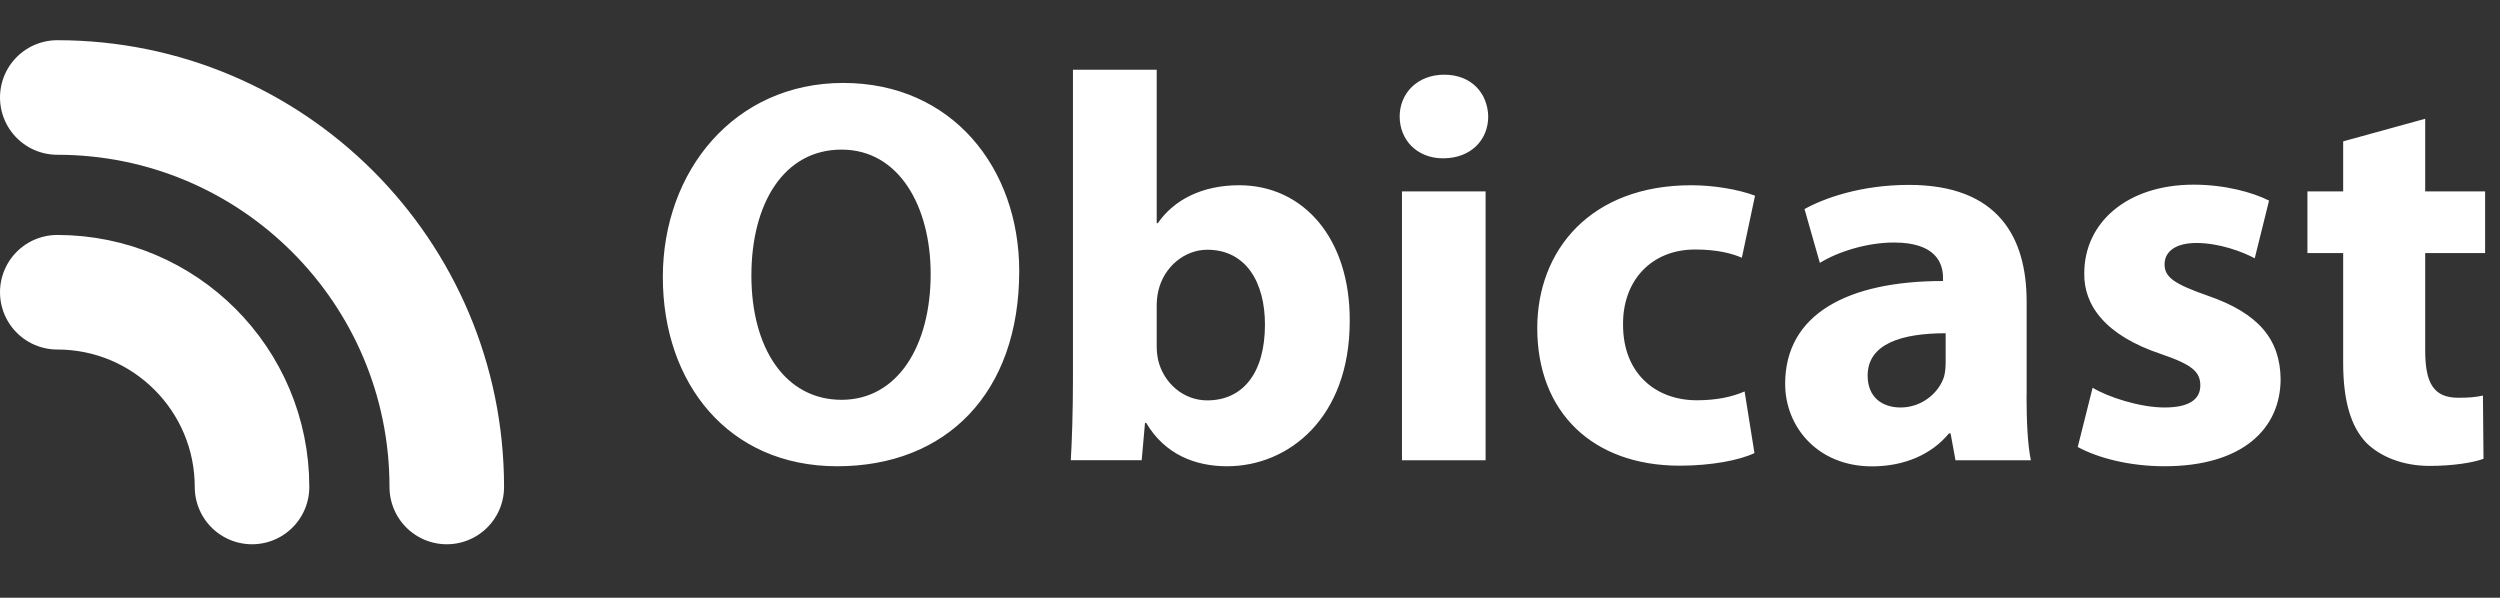
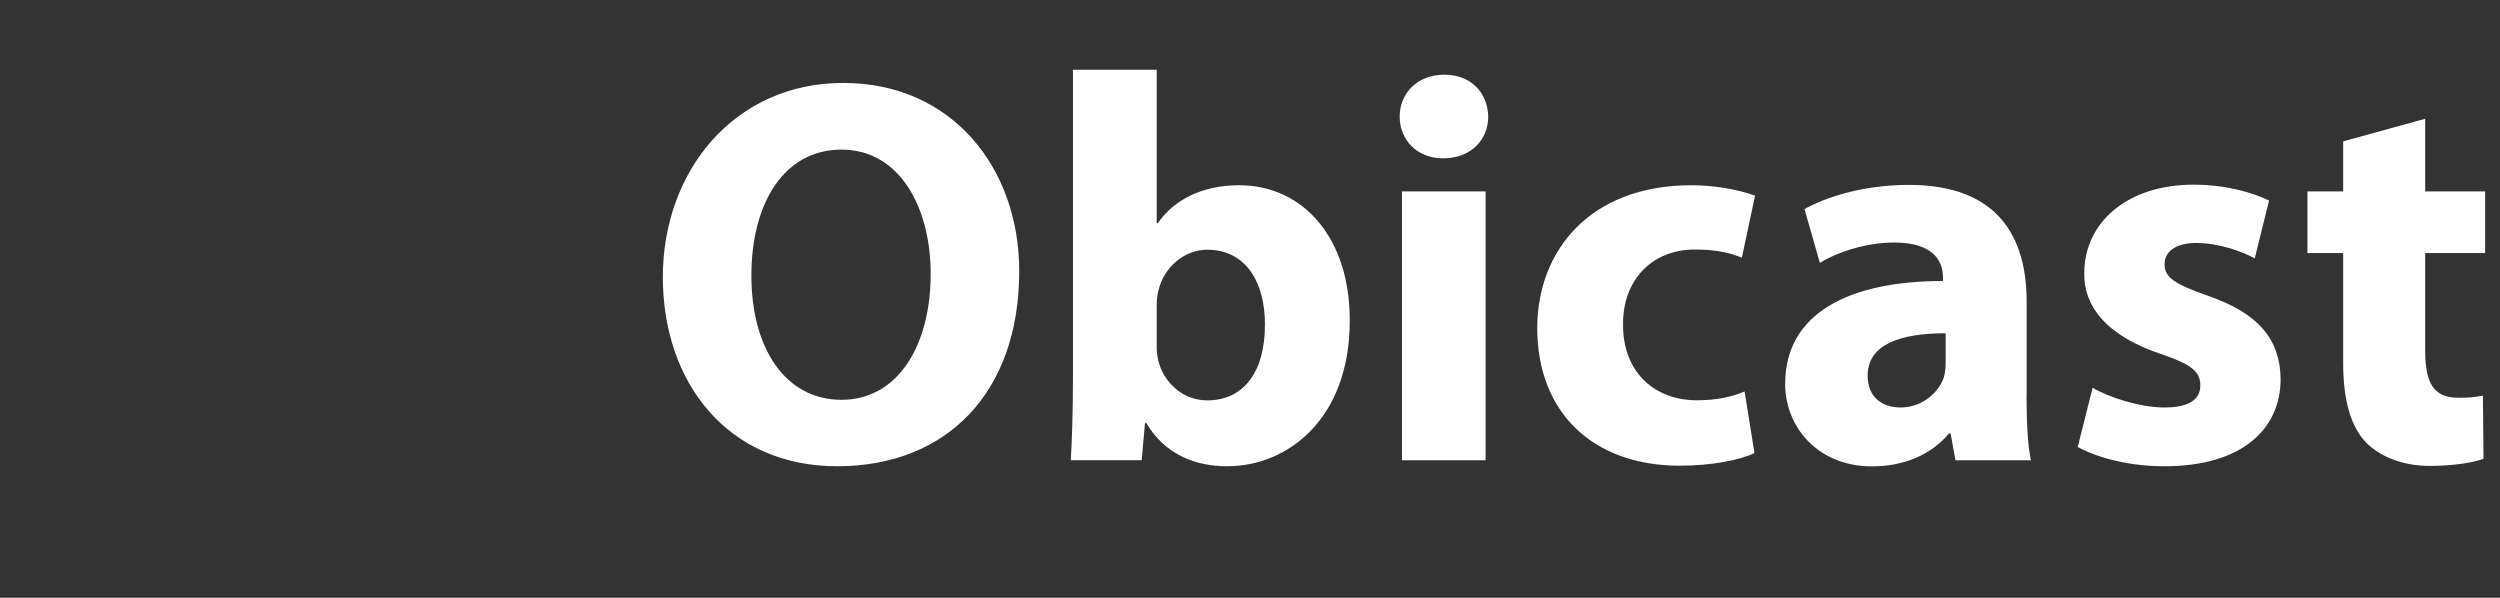
<svg xmlns="http://www.w3.org/2000/svg" viewBox="0 0 218.23 52.18">
  <rect x="0" y="0" width="218.23" height="52.18" fill="#333333" stroke="none" />
-   <path d="M5 8.51c18.78 0 34 15.22 34 34M5 25.51c9.39 0 17 7.61 17 17" style="fill:none;stroke:#fff;stroke-linecap:round;stroke-miterlimit:10;stroke-width:10px" />
  <path d="M88.97 23.66c0 10.66-6.38 17.04-15.89 17.04s-15.22-7.25-15.22-16.51S64.1 7.24 73.61 7.24s15.36 7.44 15.36 16.42Zm-23.38.39c0 6.38 2.98 10.85 7.87 10.85s7.78-4.7 7.78-10.99c0-5.86-2.74-10.85-7.78-10.85s-7.87 4.7-7.87 10.99ZM93.67 6.09h7.3v13.39h.1c1.39-2.02 3.84-3.31 7.1-3.31 5.62 0 9.7 4.66 9.65 11.86 0 8.45-5.33 12.67-10.71 12.67-2.74 0-5.42-1.01-7.06-3.79h-.1l-.29 3.26h-6.19c.1-1.54.19-4.37.19-7.01V6.09Zm7.3 24.1c0 .48.05.91.14 1.3.48 1.92 2.16 3.46 4.27 3.46 3.12 0 5.04-2.4 5.04-6.62 0-3.65-1.63-6.53-5.04-6.53-1.97 0-3.79 1.49-4.27 3.6-.1.43-.14.86-.14 1.34v3.46ZM129.91 10.17c0 2.02-1.49 3.65-3.94 3.65-2.3 0-3.79-1.63-3.79-3.65s1.54-3.65 3.89-3.65 3.79 1.58 3.84 3.65Zm-7.53 30.01V16.71h7.3v23.47h-7.3ZM153.15 39.55c-1.3.62-3.74 1.1-6.53 1.1-7.58 0-12.43-4.66-12.43-12 0-6.86 4.7-12.48 13.44-12.48 1.92 0 4.03.34 5.57.91l-1.15 5.42c-.86-.38-2.16-.72-4.08-.72-3.84 0-6.34 2.74-6.29 6.58 0 4.27 2.88 6.58 6.43 6.58 1.73 0 3.07-.29 4.18-.77l.86 5.38ZM176.9 34.51c0 2.21.1 4.37.38 5.67h-6.58l-.43-2.35h-.14c-1.54 1.87-3.94 2.88-6.72 2.88-4.75 0-7.58-3.46-7.58-7.2 0-6.1 5.47-8.98 13.78-8.98v-.29c0-1.3-.67-3.07-4.27-3.07-2.4 0-4.94.82-6.48 1.78l-1.34-4.7c1.63-.91 4.85-2.11 9.12-2.11 7.82 0 10.27 4.61 10.27 10.18v8.21Zm-7.05-5.42c-3.84 0-6.82.91-6.82 3.7 0 1.87 1.25 2.78 2.88 2.78 1.78 0 3.31-1.2 3.79-2.69.1-.38.14-.82.14-1.25v-2.54ZM182.66 33.84c1.34.82 4.13 1.73 6.29 1.73s3.12-.72 3.12-1.92-.72-1.82-3.41-2.74c-4.9-1.63-6.77-4.27-6.72-7.06 0-4.42 3.74-7.73 9.55-7.73 2.74 0 5.14.67 6.58 1.39l-1.25 5.04c-1.06-.58-3.12-1.34-5.09-1.34-1.78 0-2.78.72-2.78 1.87s.91 1.73 3.79 2.74c4.46 1.54 6.29 3.84 6.34 7.25 0 4.42-3.41 7.63-10.13 7.63-3.07 0-5.81-.72-7.58-1.68l1.3-5.18ZM211.7 10.37v6.34h5.23v5.38h-5.23v8.5c0 2.83.72 4.13 2.88 4.13 1.01 0 1.49-.05 2.16-.19l.05 5.52c-.91.34-2.69.62-4.71.62-2.35 0-4.32-.82-5.52-2.02-1.34-1.39-2.02-3.65-2.02-6.96v-9.6h-3.12v-5.38h3.12v-4.37l7.15-1.97Z" style="fill:#fff;stroke-width:0" />
</svg>